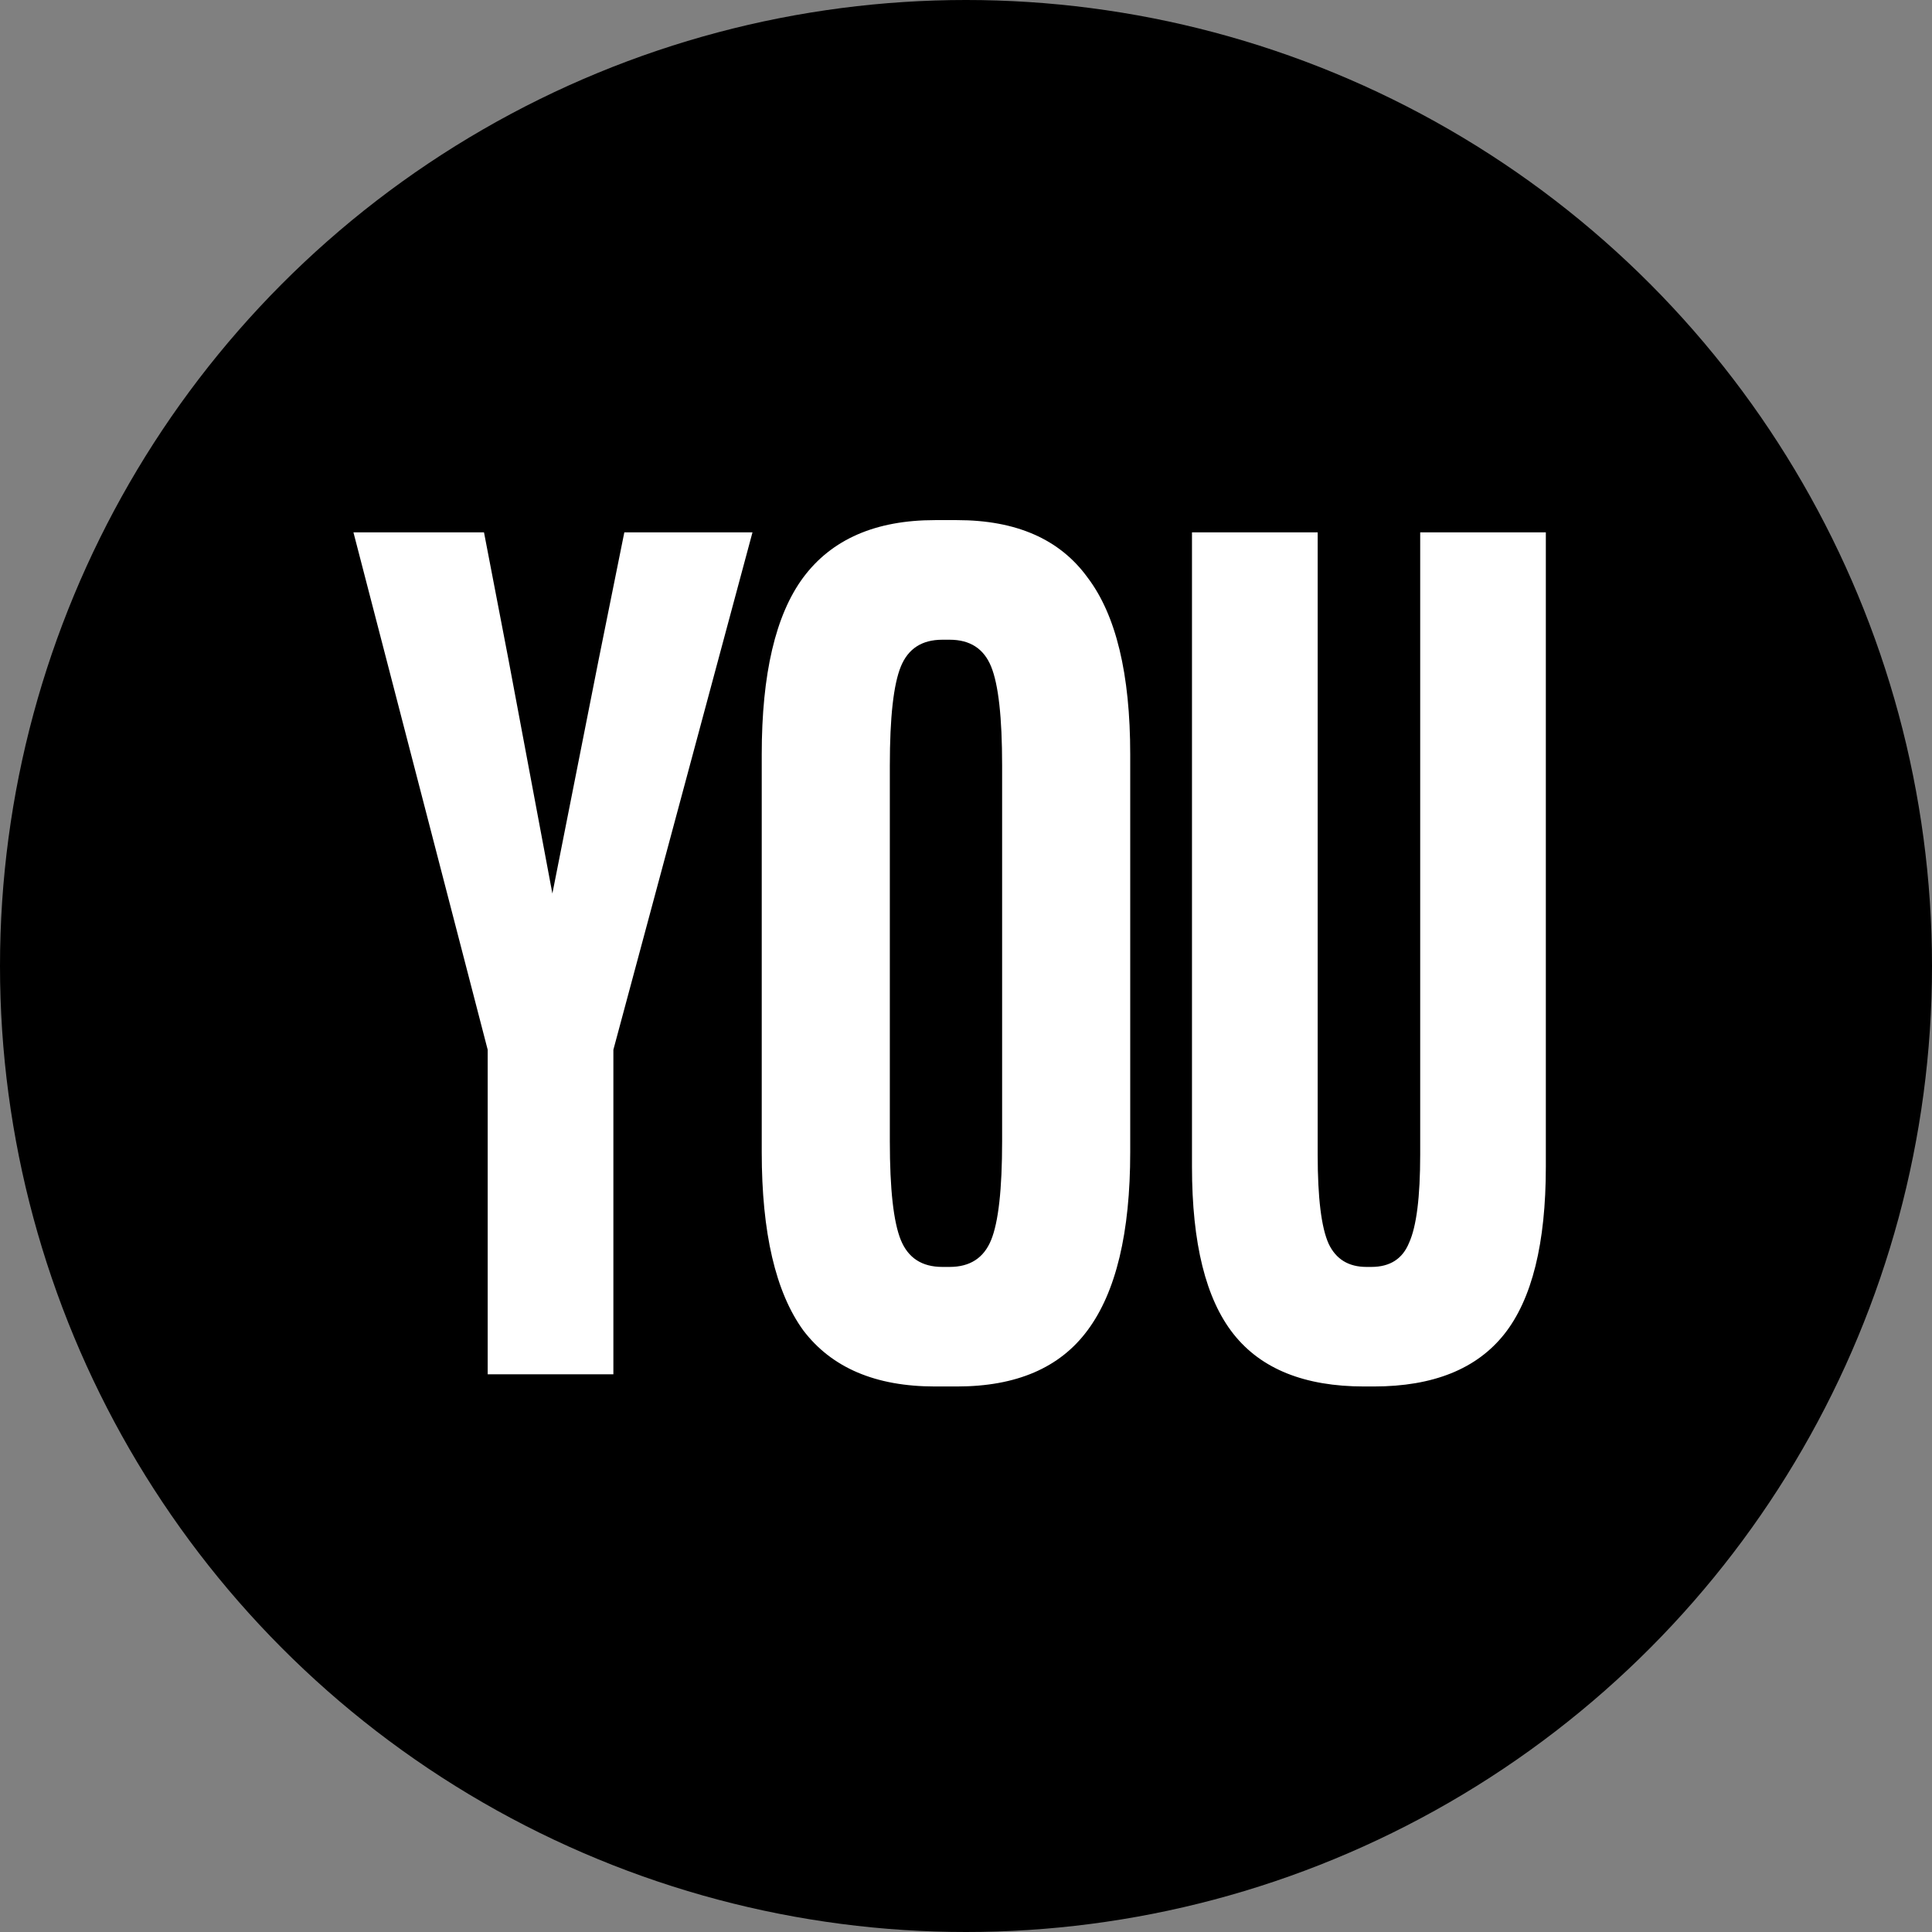
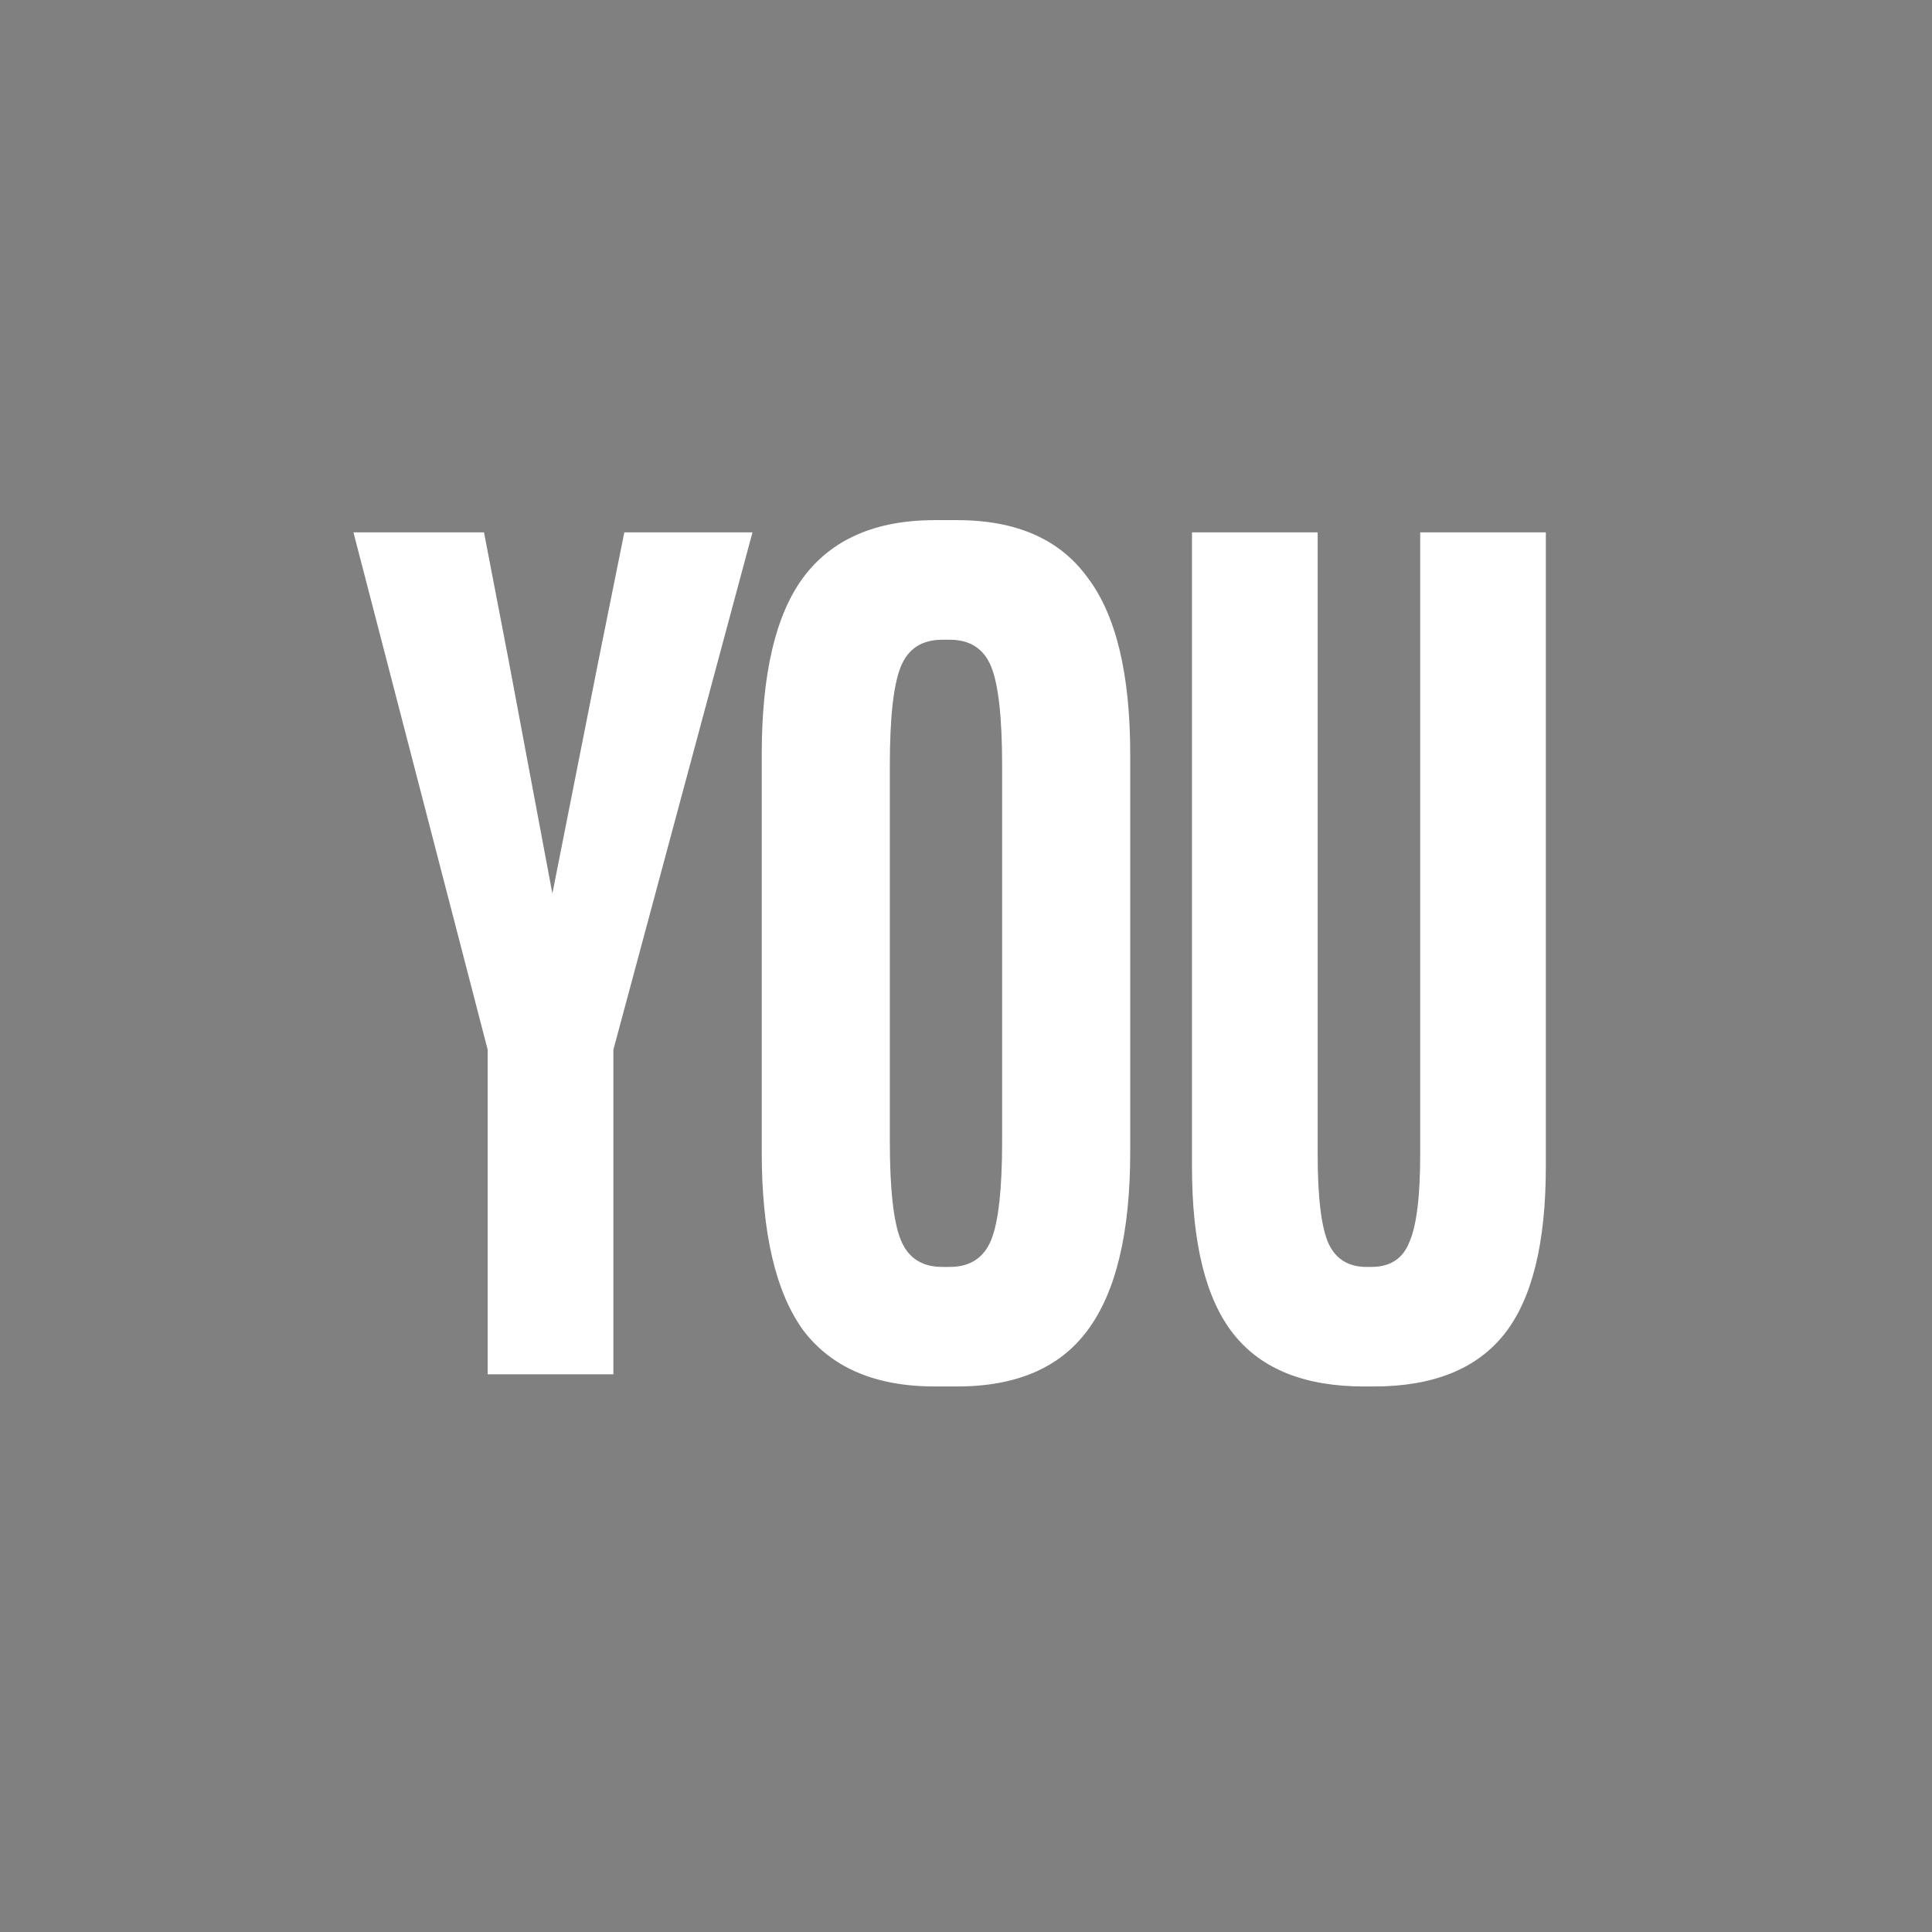
<svg xmlns="http://www.w3.org/2000/svg" width="33" height="33" viewBox="0 0 33 33" fill="none">
  <rect x="0" y="0" width="33" height="33" fill="#808080" stroke="none" />
-   <circle cx="16.5" cy="16.5" r="16.5" fill="black" />
  <path d="M10.477 17.93V23.474H8.33V17.93L6.037 9.093H8.267L8.684 11.26L9.435 15.262L10.227 11.26L10.664 9.093H12.853L10.477 17.93ZM13.011 12.886C13.011 11.51 13.247 10.503 13.72 9.864C14.206 9.211 14.956 8.884 15.97 8.884H16.346C17.36 8.884 18.103 9.211 18.576 9.864C19.062 10.503 19.305 11.51 19.305 12.886V19.68C19.305 21.056 19.062 22.07 18.576 22.723C18.103 23.363 17.36 23.682 16.346 23.682H15.97C14.956 23.682 14.206 23.363 13.72 22.723C13.247 22.07 13.011 21.056 13.011 19.68V12.886ZM17.117 13.073C17.117 12.254 17.054 11.691 16.929 11.385C16.804 11.079 16.568 10.927 16.221 10.927H16.096C15.748 10.927 15.512 11.079 15.387 11.385C15.262 11.691 15.199 12.254 15.199 13.073V19.493C15.199 20.313 15.262 20.875 15.387 21.181C15.512 21.487 15.748 21.64 16.096 21.64H16.221C16.568 21.64 16.804 21.487 16.929 21.181C17.054 20.875 17.117 20.313 17.117 19.493V13.073ZM24.258 9.093H26.404V19.93C26.404 21.237 26.168 22.188 25.696 22.786C25.223 23.383 24.48 23.682 23.465 23.682H23.299C22.285 23.682 21.541 23.383 21.069 22.786C20.596 22.188 20.36 21.237 20.36 19.93V9.093H22.507V19.722C22.507 20.459 22.569 20.966 22.694 21.244C22.819 21.508 23.035 21.64 23.34 21.64H23.424C23.743 21.64 23.959 21.501 24.07 21.223C24.195 20.945 24.258 20.445 24.258 19.722V9.093Z" fill="white" />
</svg>